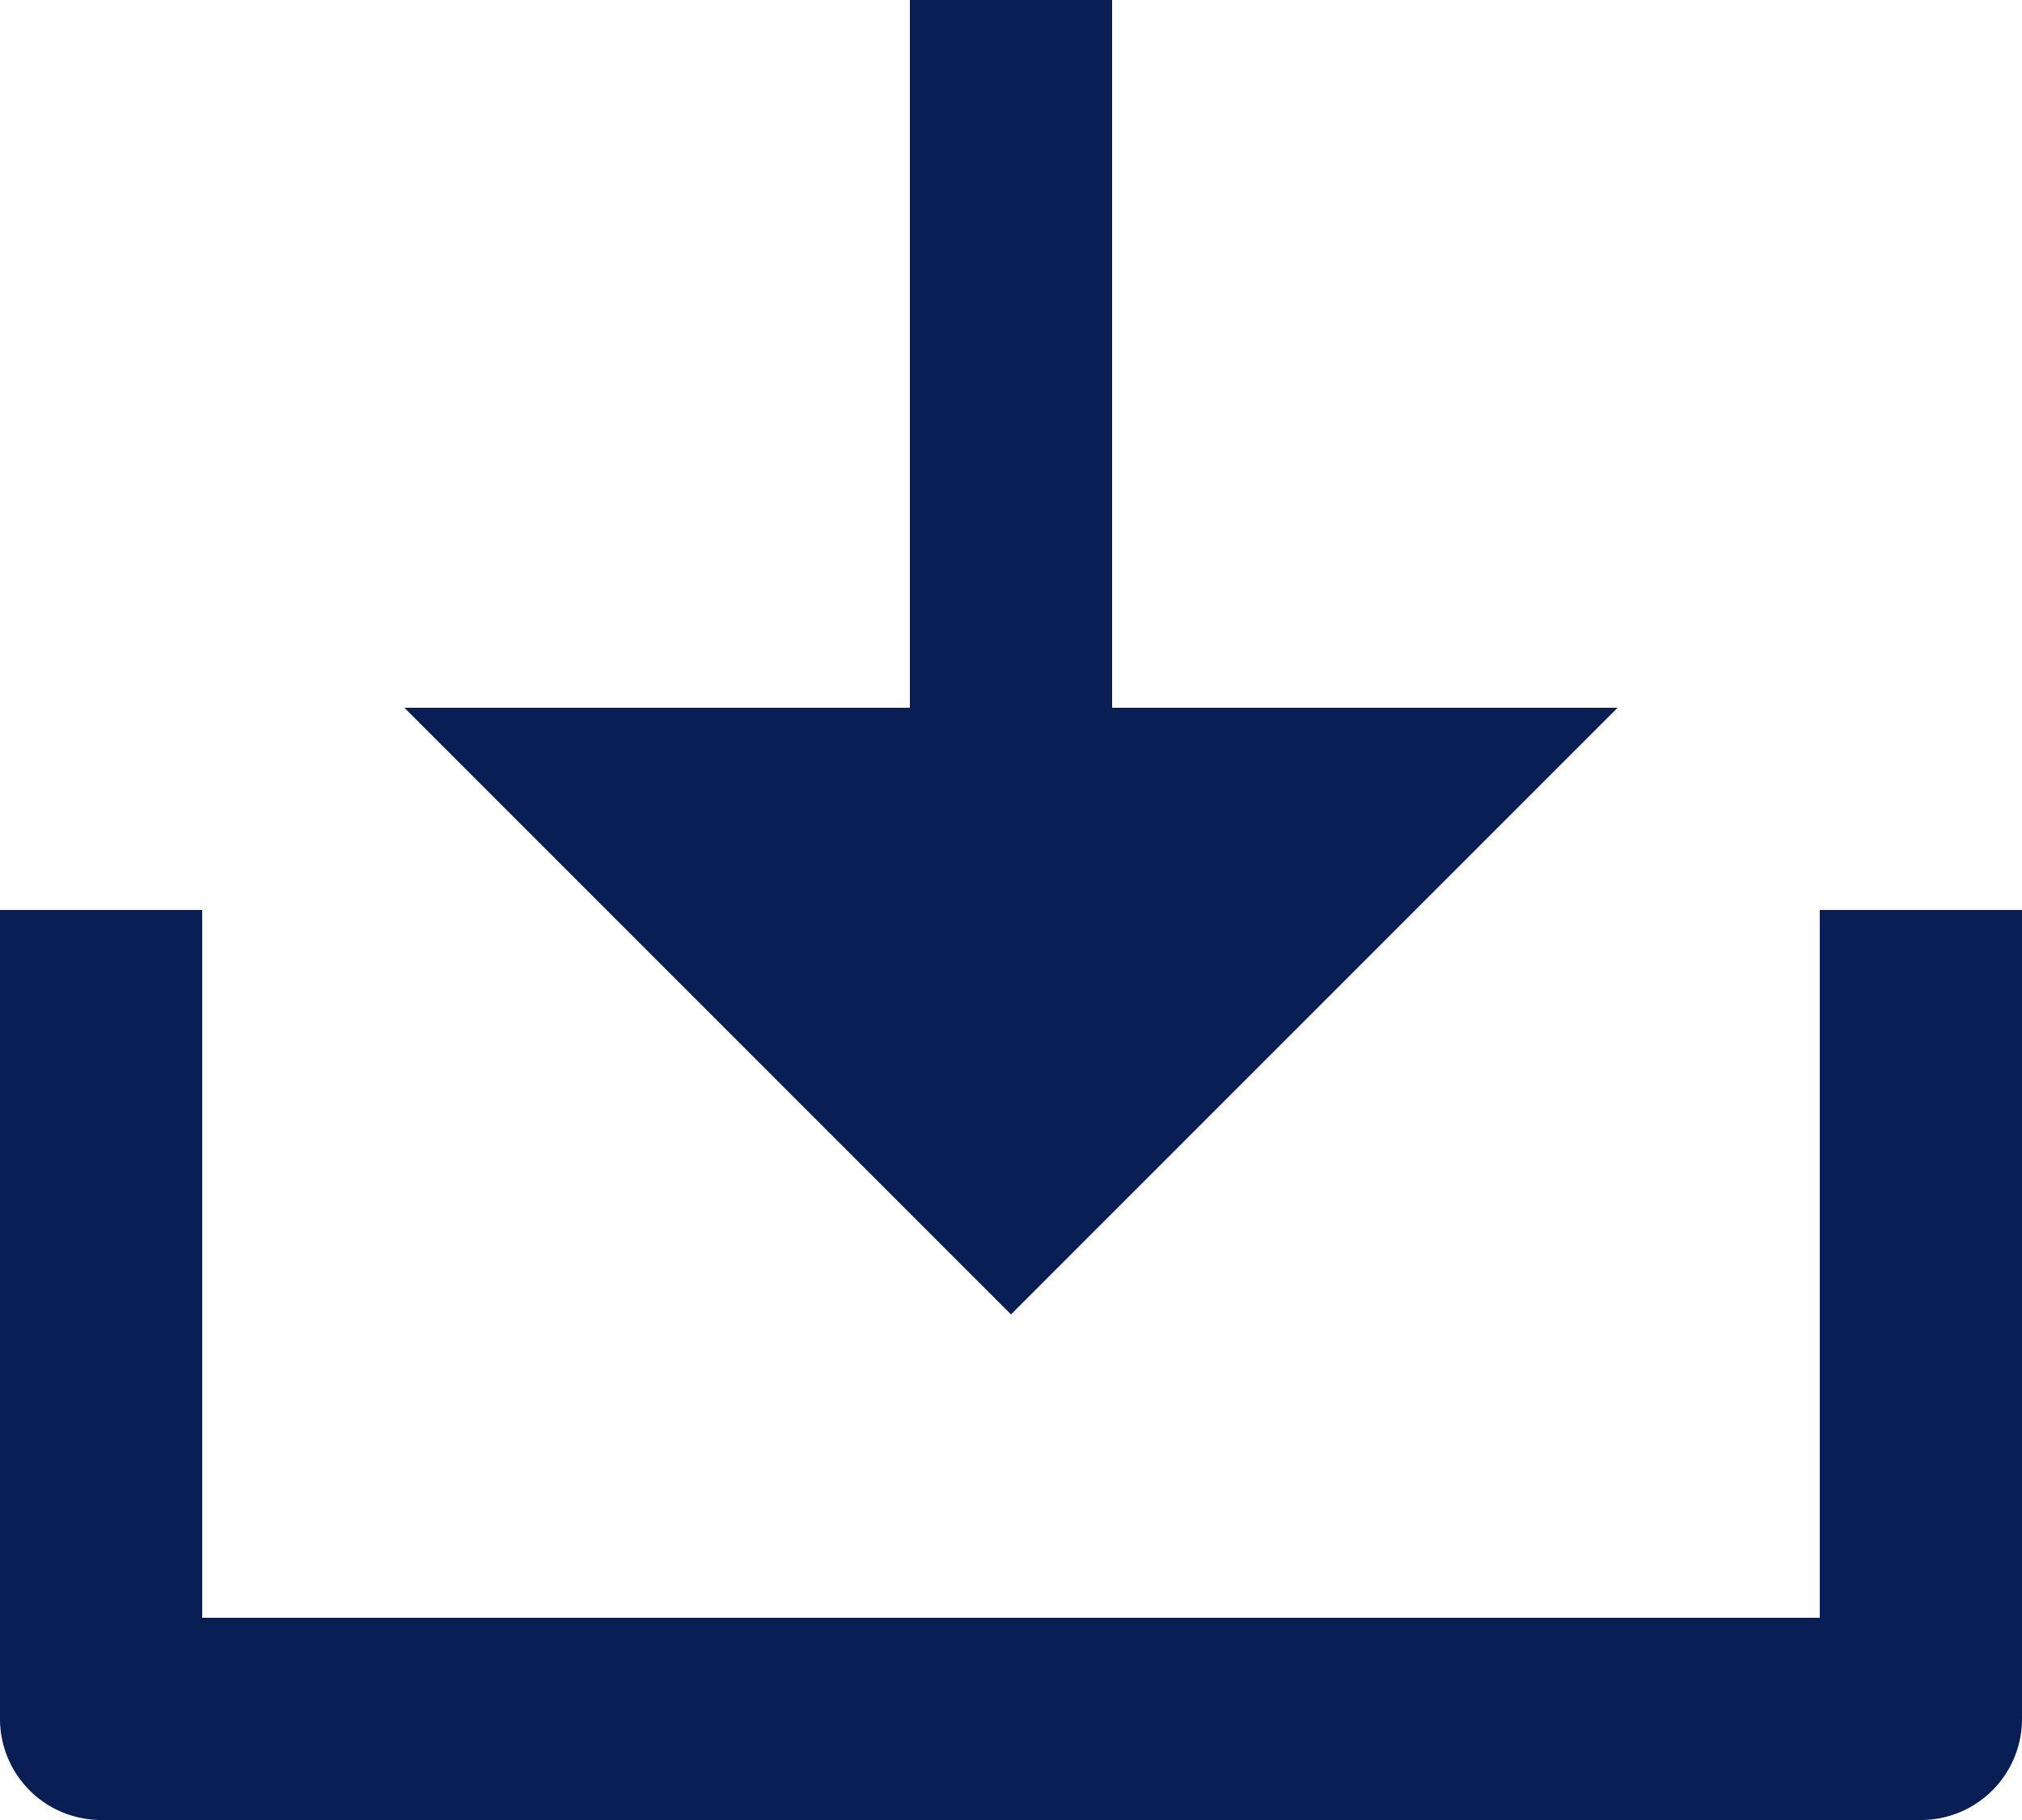
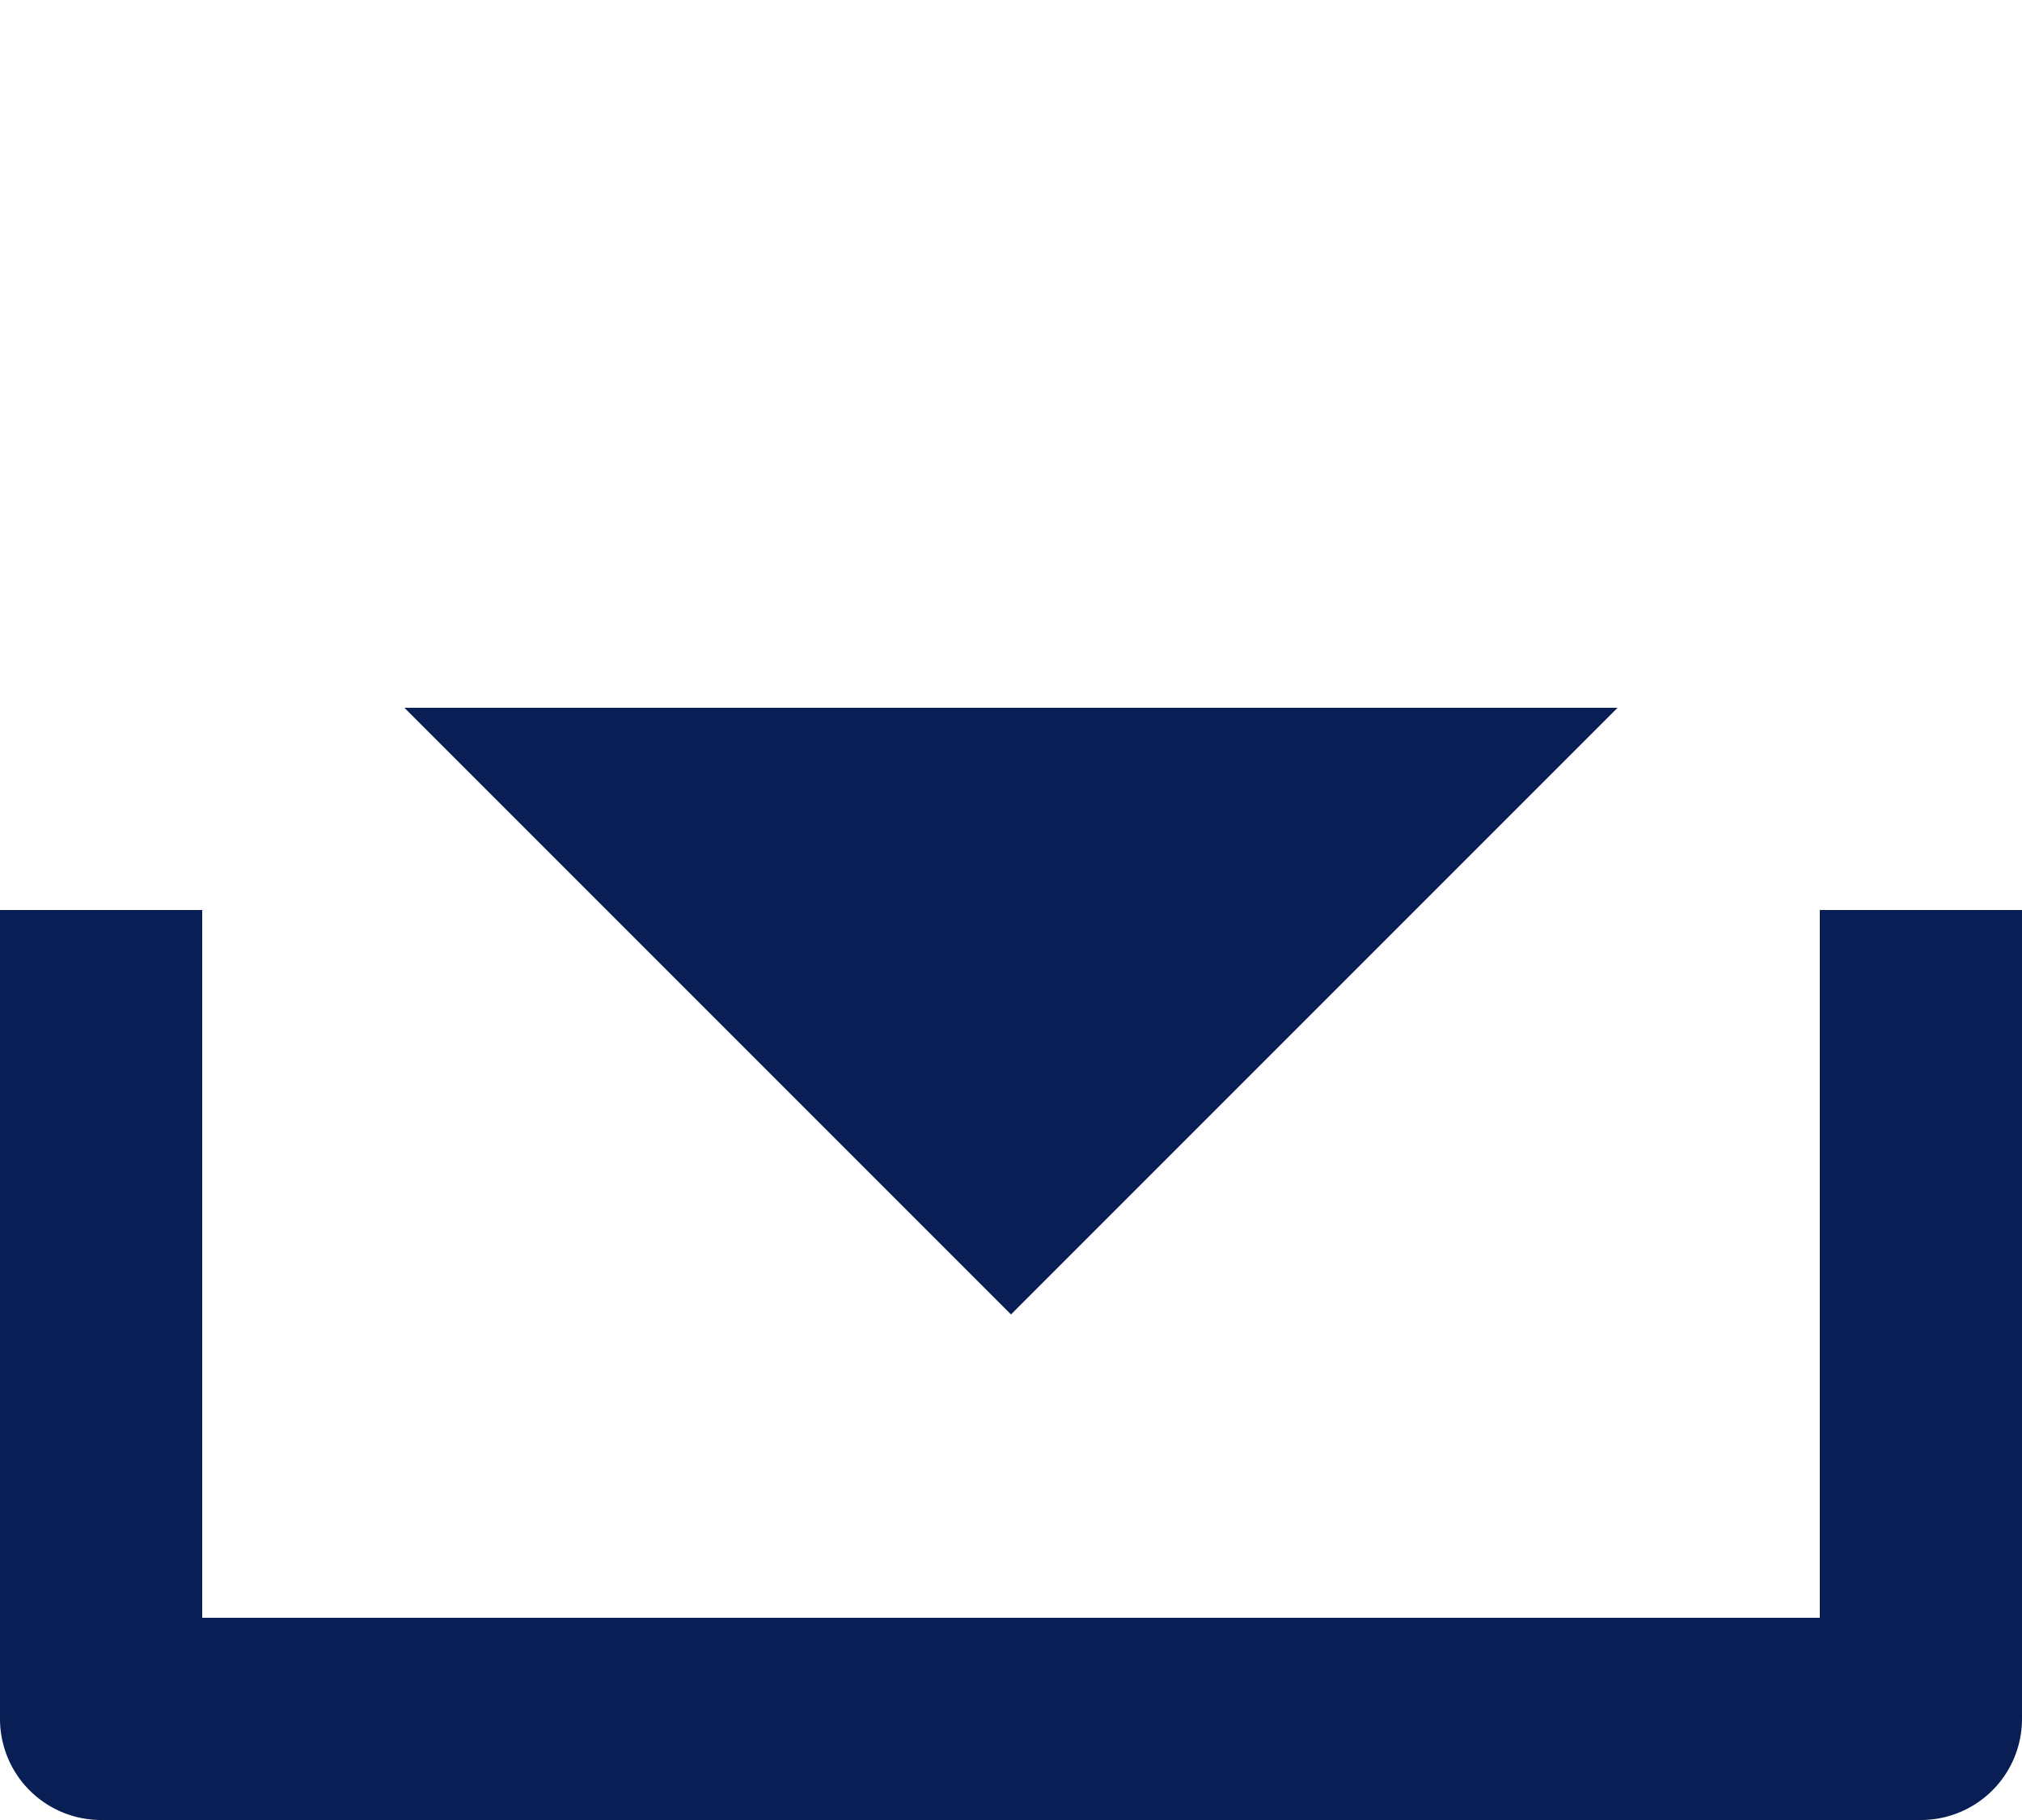
<svg xmlns="http://www.w3.org/2000/svg" width="20" height="18" viewBox="0 0 20 18">
-   <path data-name="Path 12529" d="M13 10h5l-6 6-6-6h5V3h2zm-9 9h16v-7h2v8a1 1 0 0 1-1 1H3a1 1 0 0 1-1-1v-8h2z" transform="translate(-2 -3)" style="fill:#081e54" />
+   <path data-name="Path 12529" d="M13 10h5l-6 6-6-6h5h2zm-9 9h16v-7h2v8a1 1 0 0 1-1 1H3a1 1 0 0 1-1-1v-8h2z" transform="translate(-2 -3)" style="fill:#081e54" />
</svg>